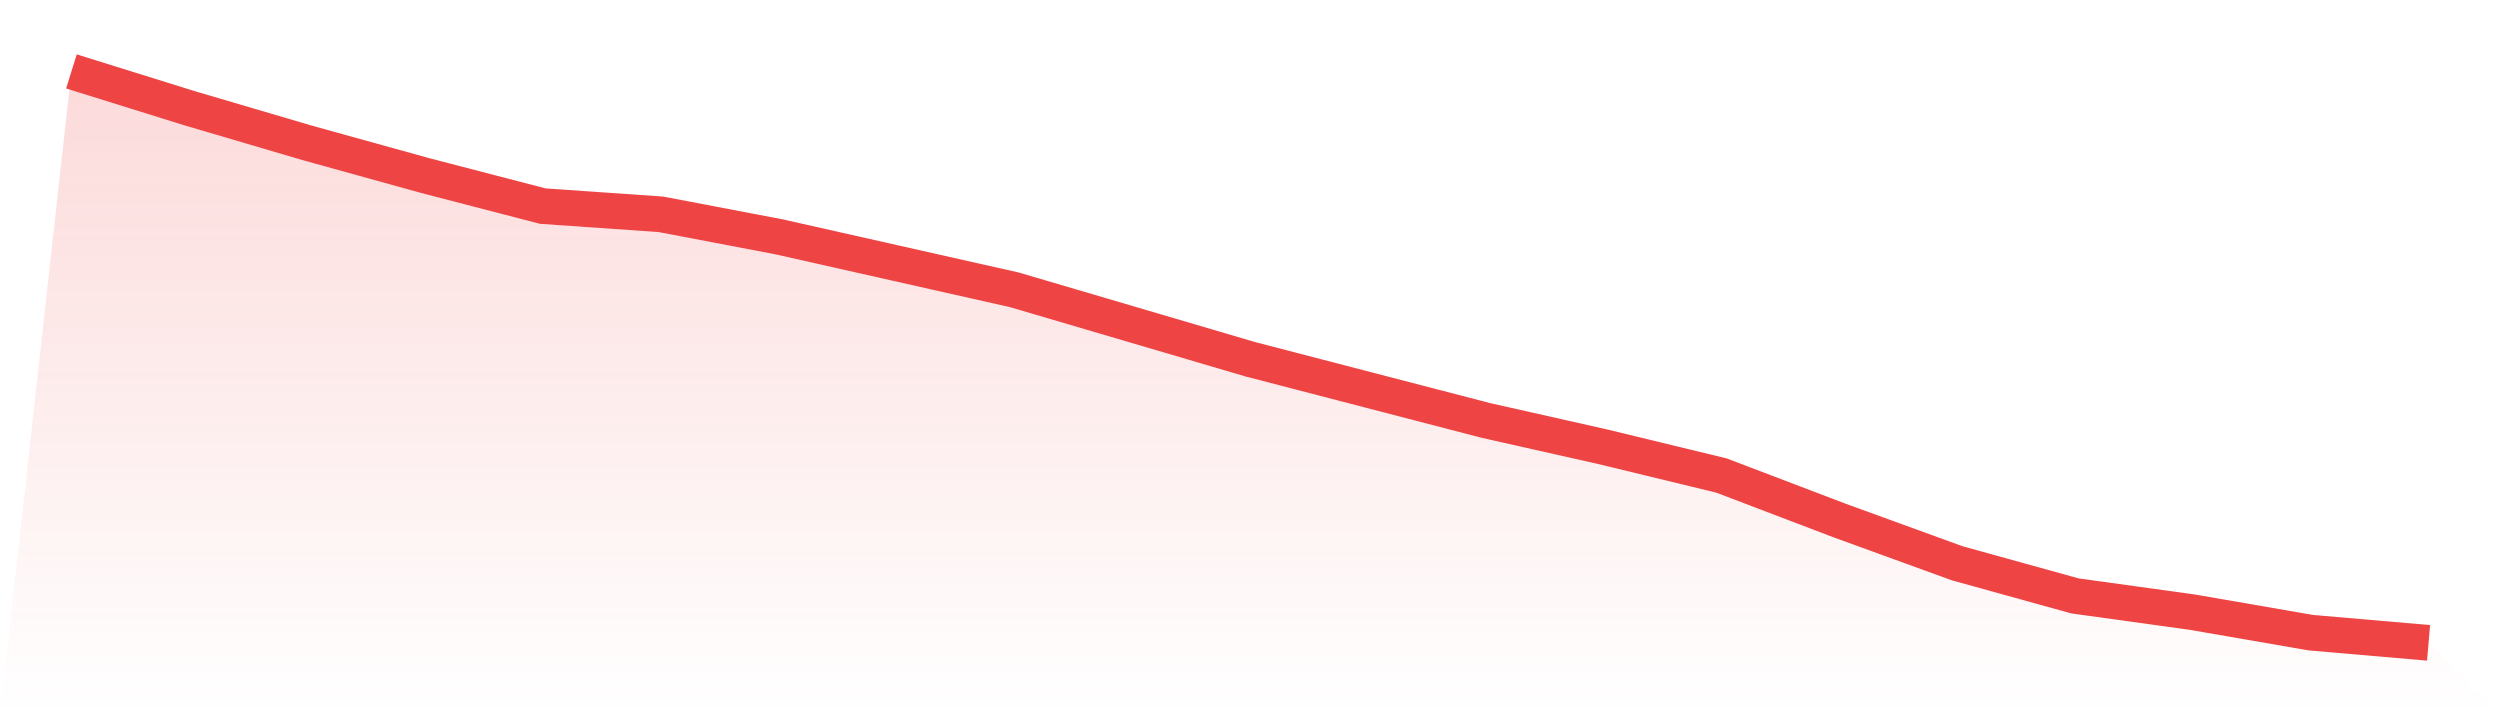
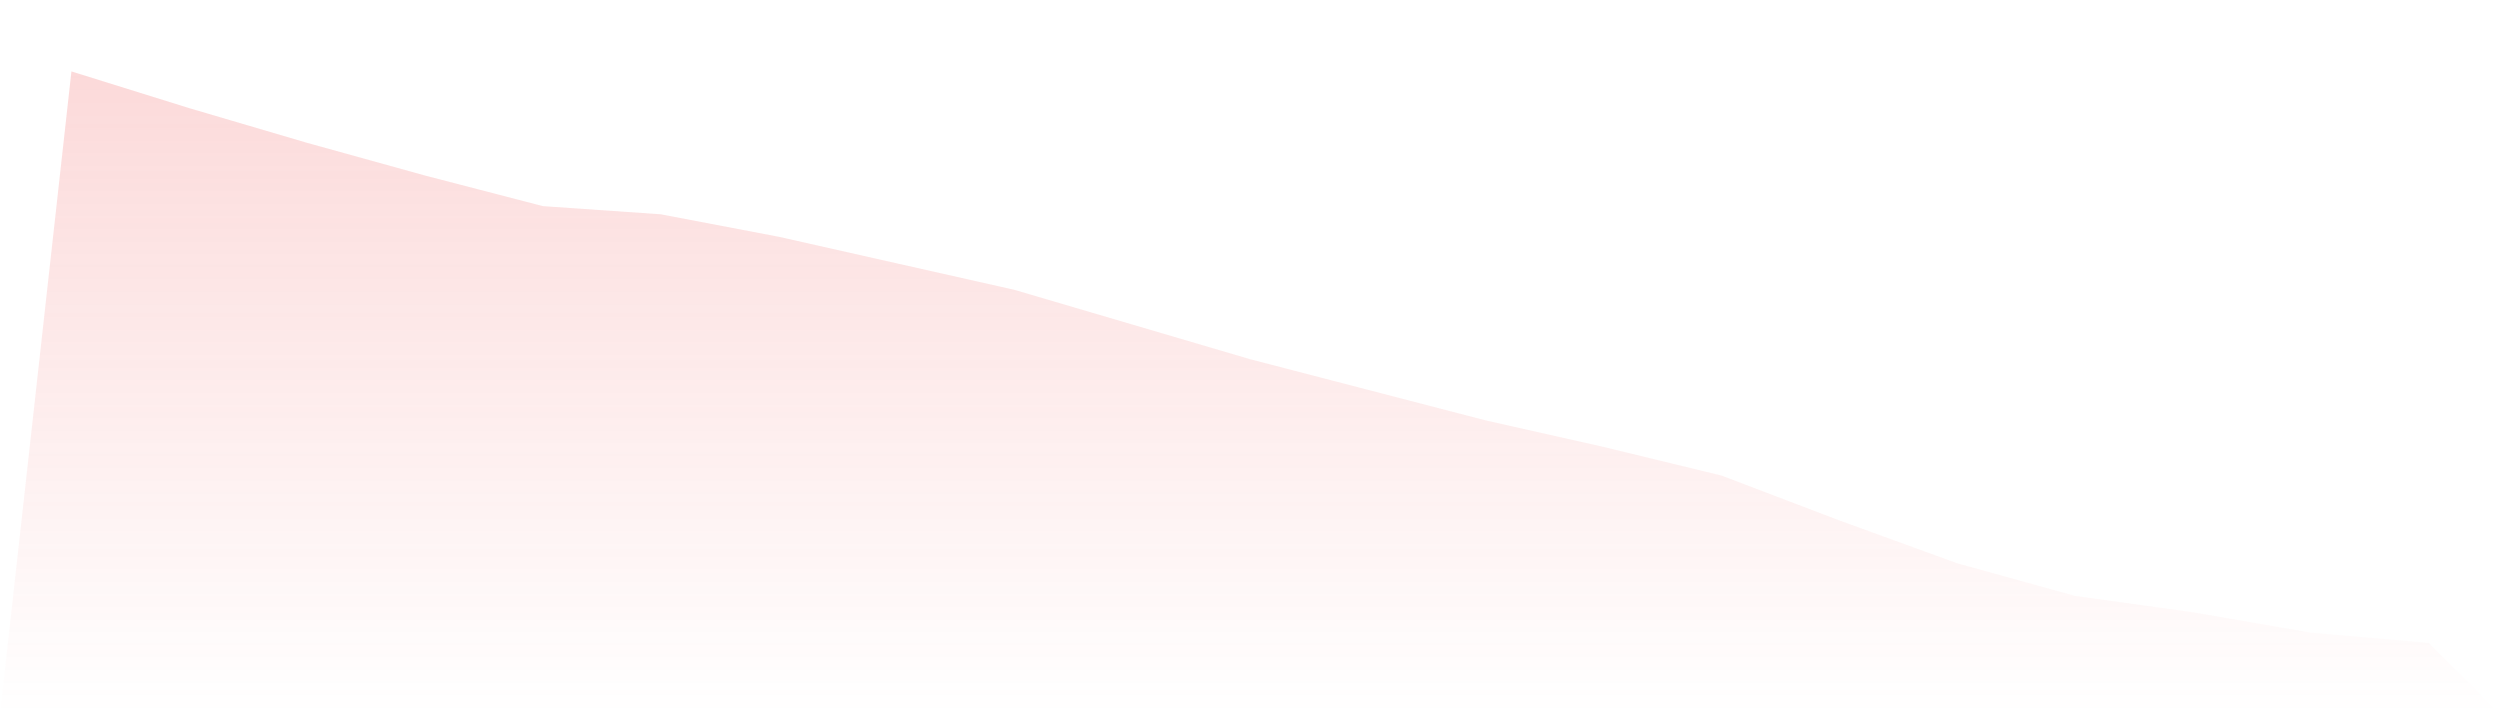
<svg xmlns="http://www.w3.org/2000/svg" viewBox="0 0 140 40">
  <defs>
    <linearGradient id="gradient" x1="0" x2="0" y1="0" y2="1">
      <stop offset="0%" stop-color="#ef4444" stop-opacity="0.2" />
      <stop offset="100%" stop-color="#ef4444" stop-opacity="0" />
    </linearGradient>
  </defs>
  <path d="M4,4 L4,4 L10.6,6.057 L17.2,8 L23.8,9.829 L30.4,11.543 L37,12 L43.6,13.257 L50.2,14.743 L56.8,16.229 L63.4,18.171 L70,20.114 L76.6,21.829 L83.2,23.543 L89.8,25.029 L96.4,26.629 L103,29.143 L109.6,31.543 L116.2,33.371 L122.8,34.286 L129.4,35.429 L136,36 L140,40 L0,40 z" fill="url(#gradient)" />
-   <path d="M4,4 L4,4 L10.6,6.057 L17.2,8 L23.8,9.829 L30.4,11.543 L37,12 L43.6,13.257 L50.2,14.743 L56.8,16.229 L63.4,18.171 L70,20.114 L76.6,21.829 L83.2,23.543 L89.8,25.029 L96.4,26.629 L103,29.143 L109.6,31.543 L116.2,33.371 L122.8,34.286 L129.4,35.429 L136,36" fill="none" stroke="#ef4444" stroke-width="2" />
</svg>